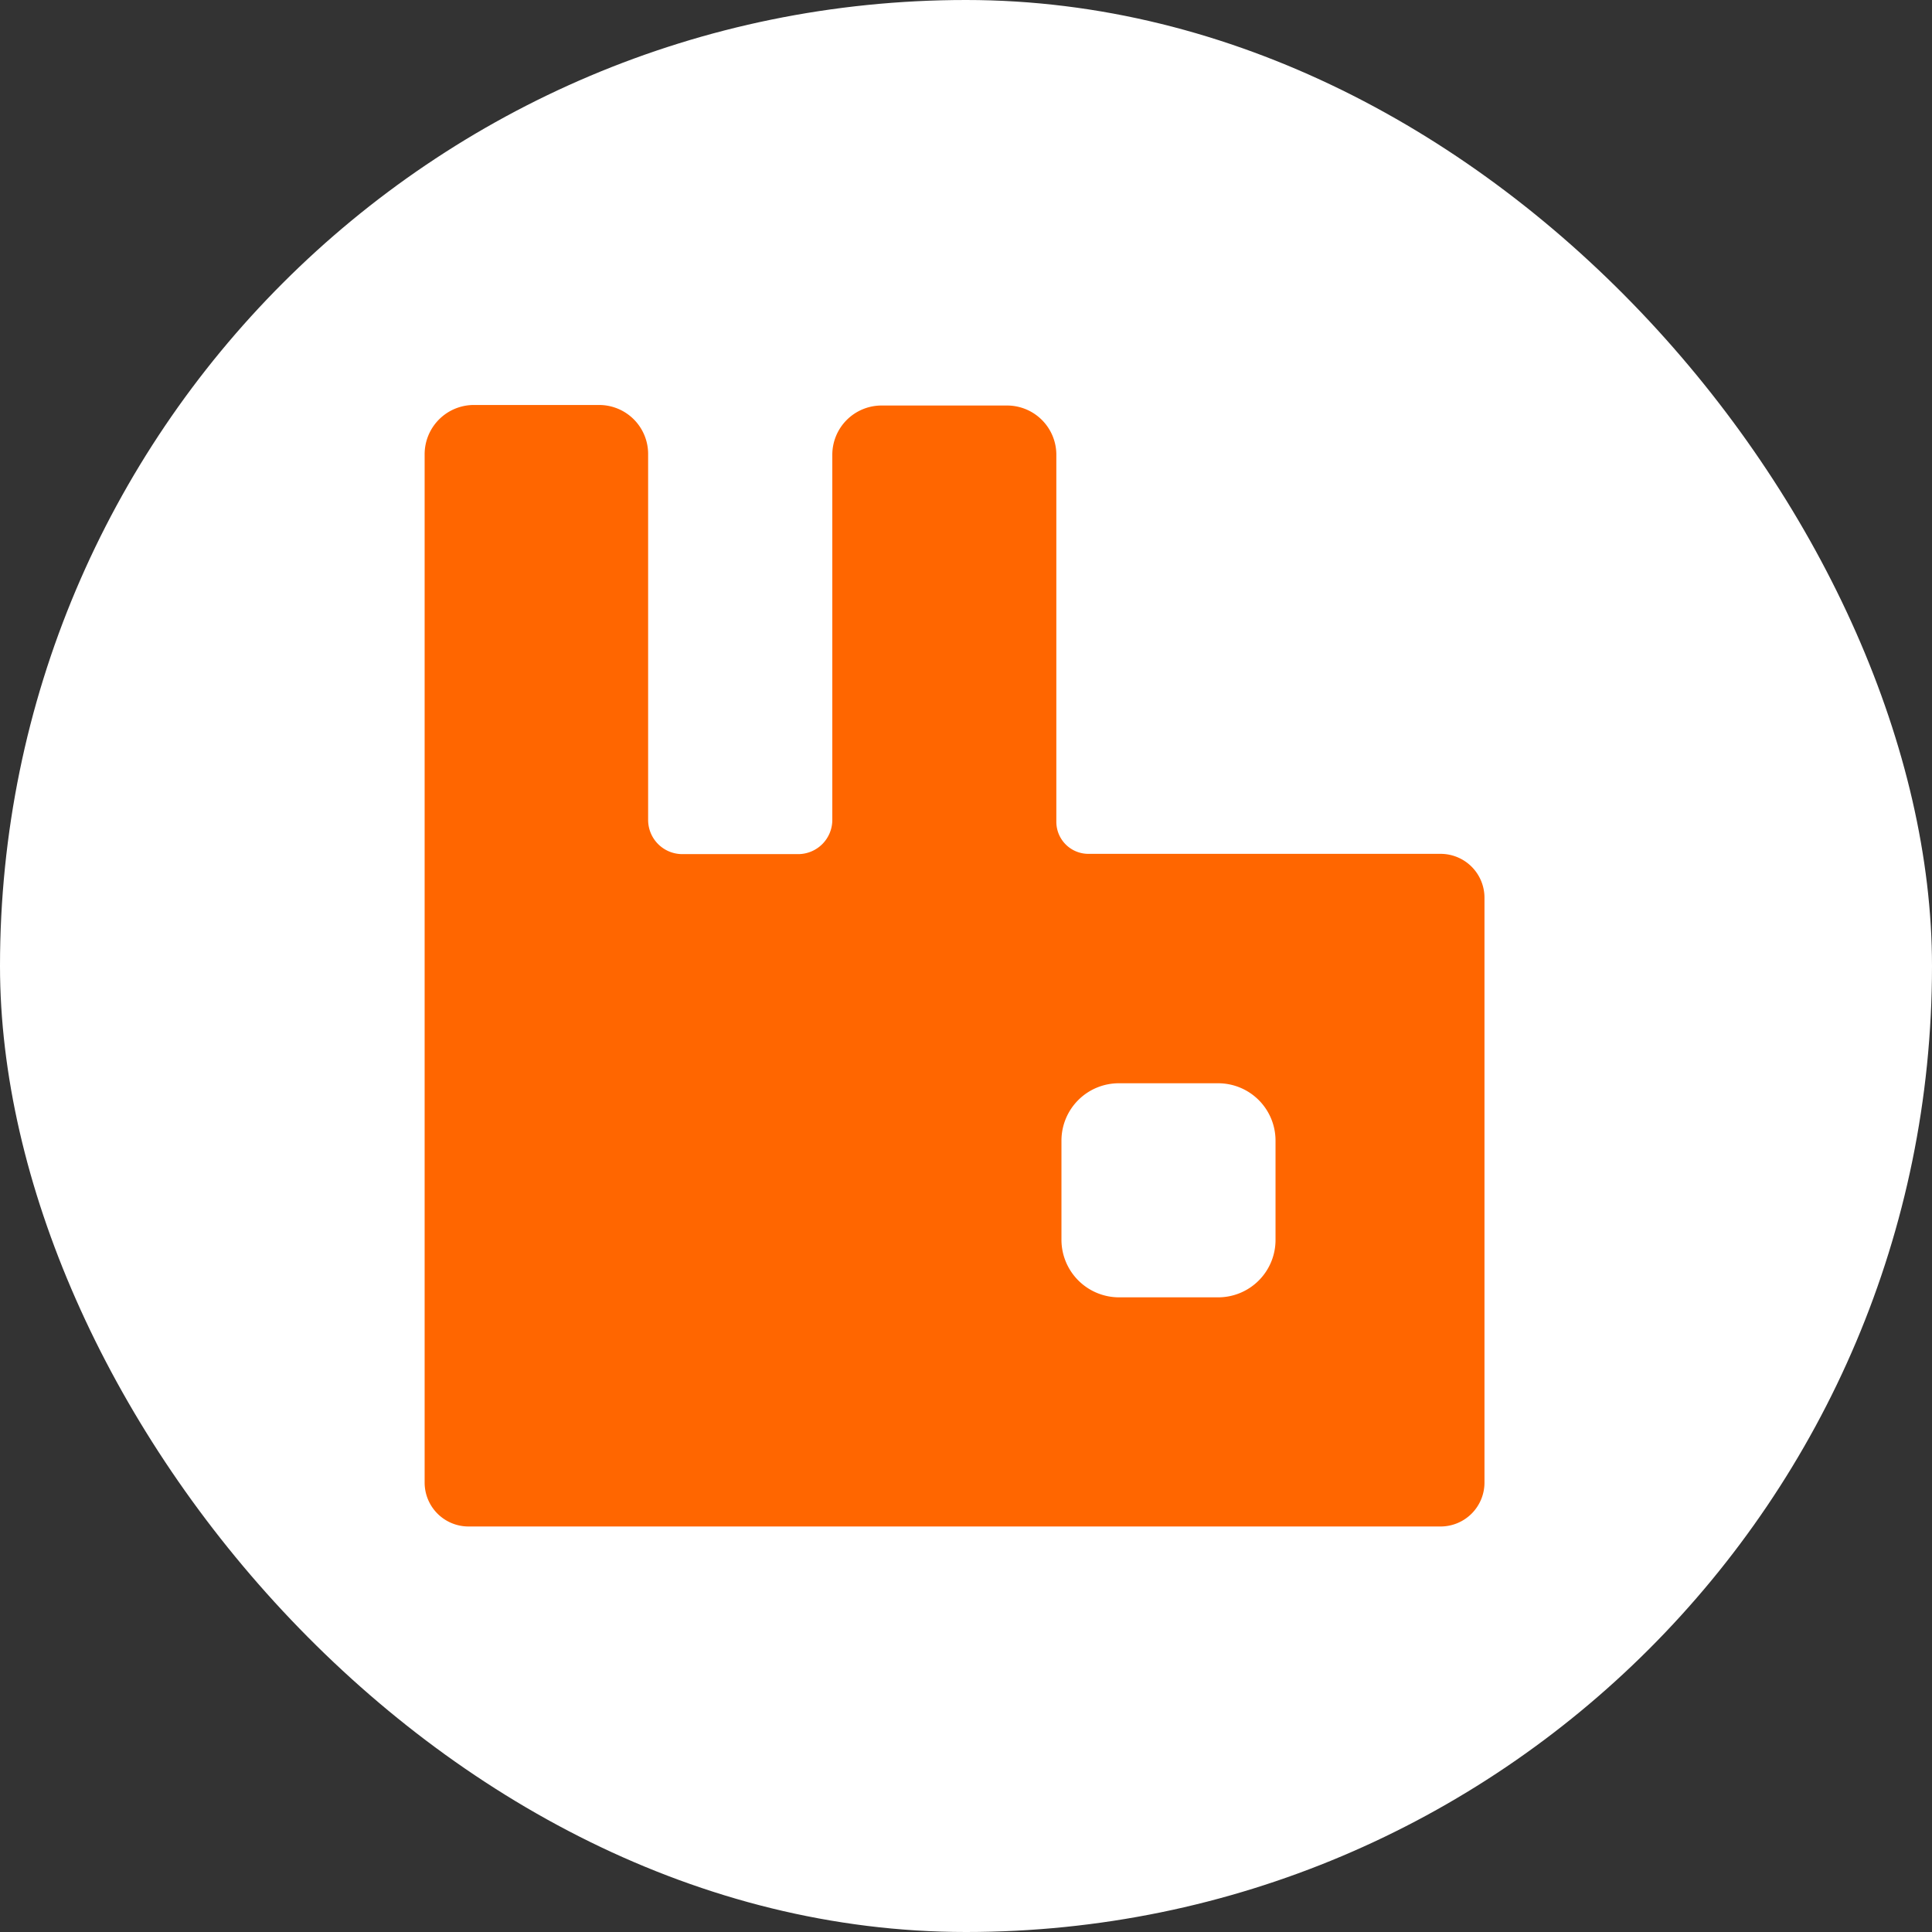
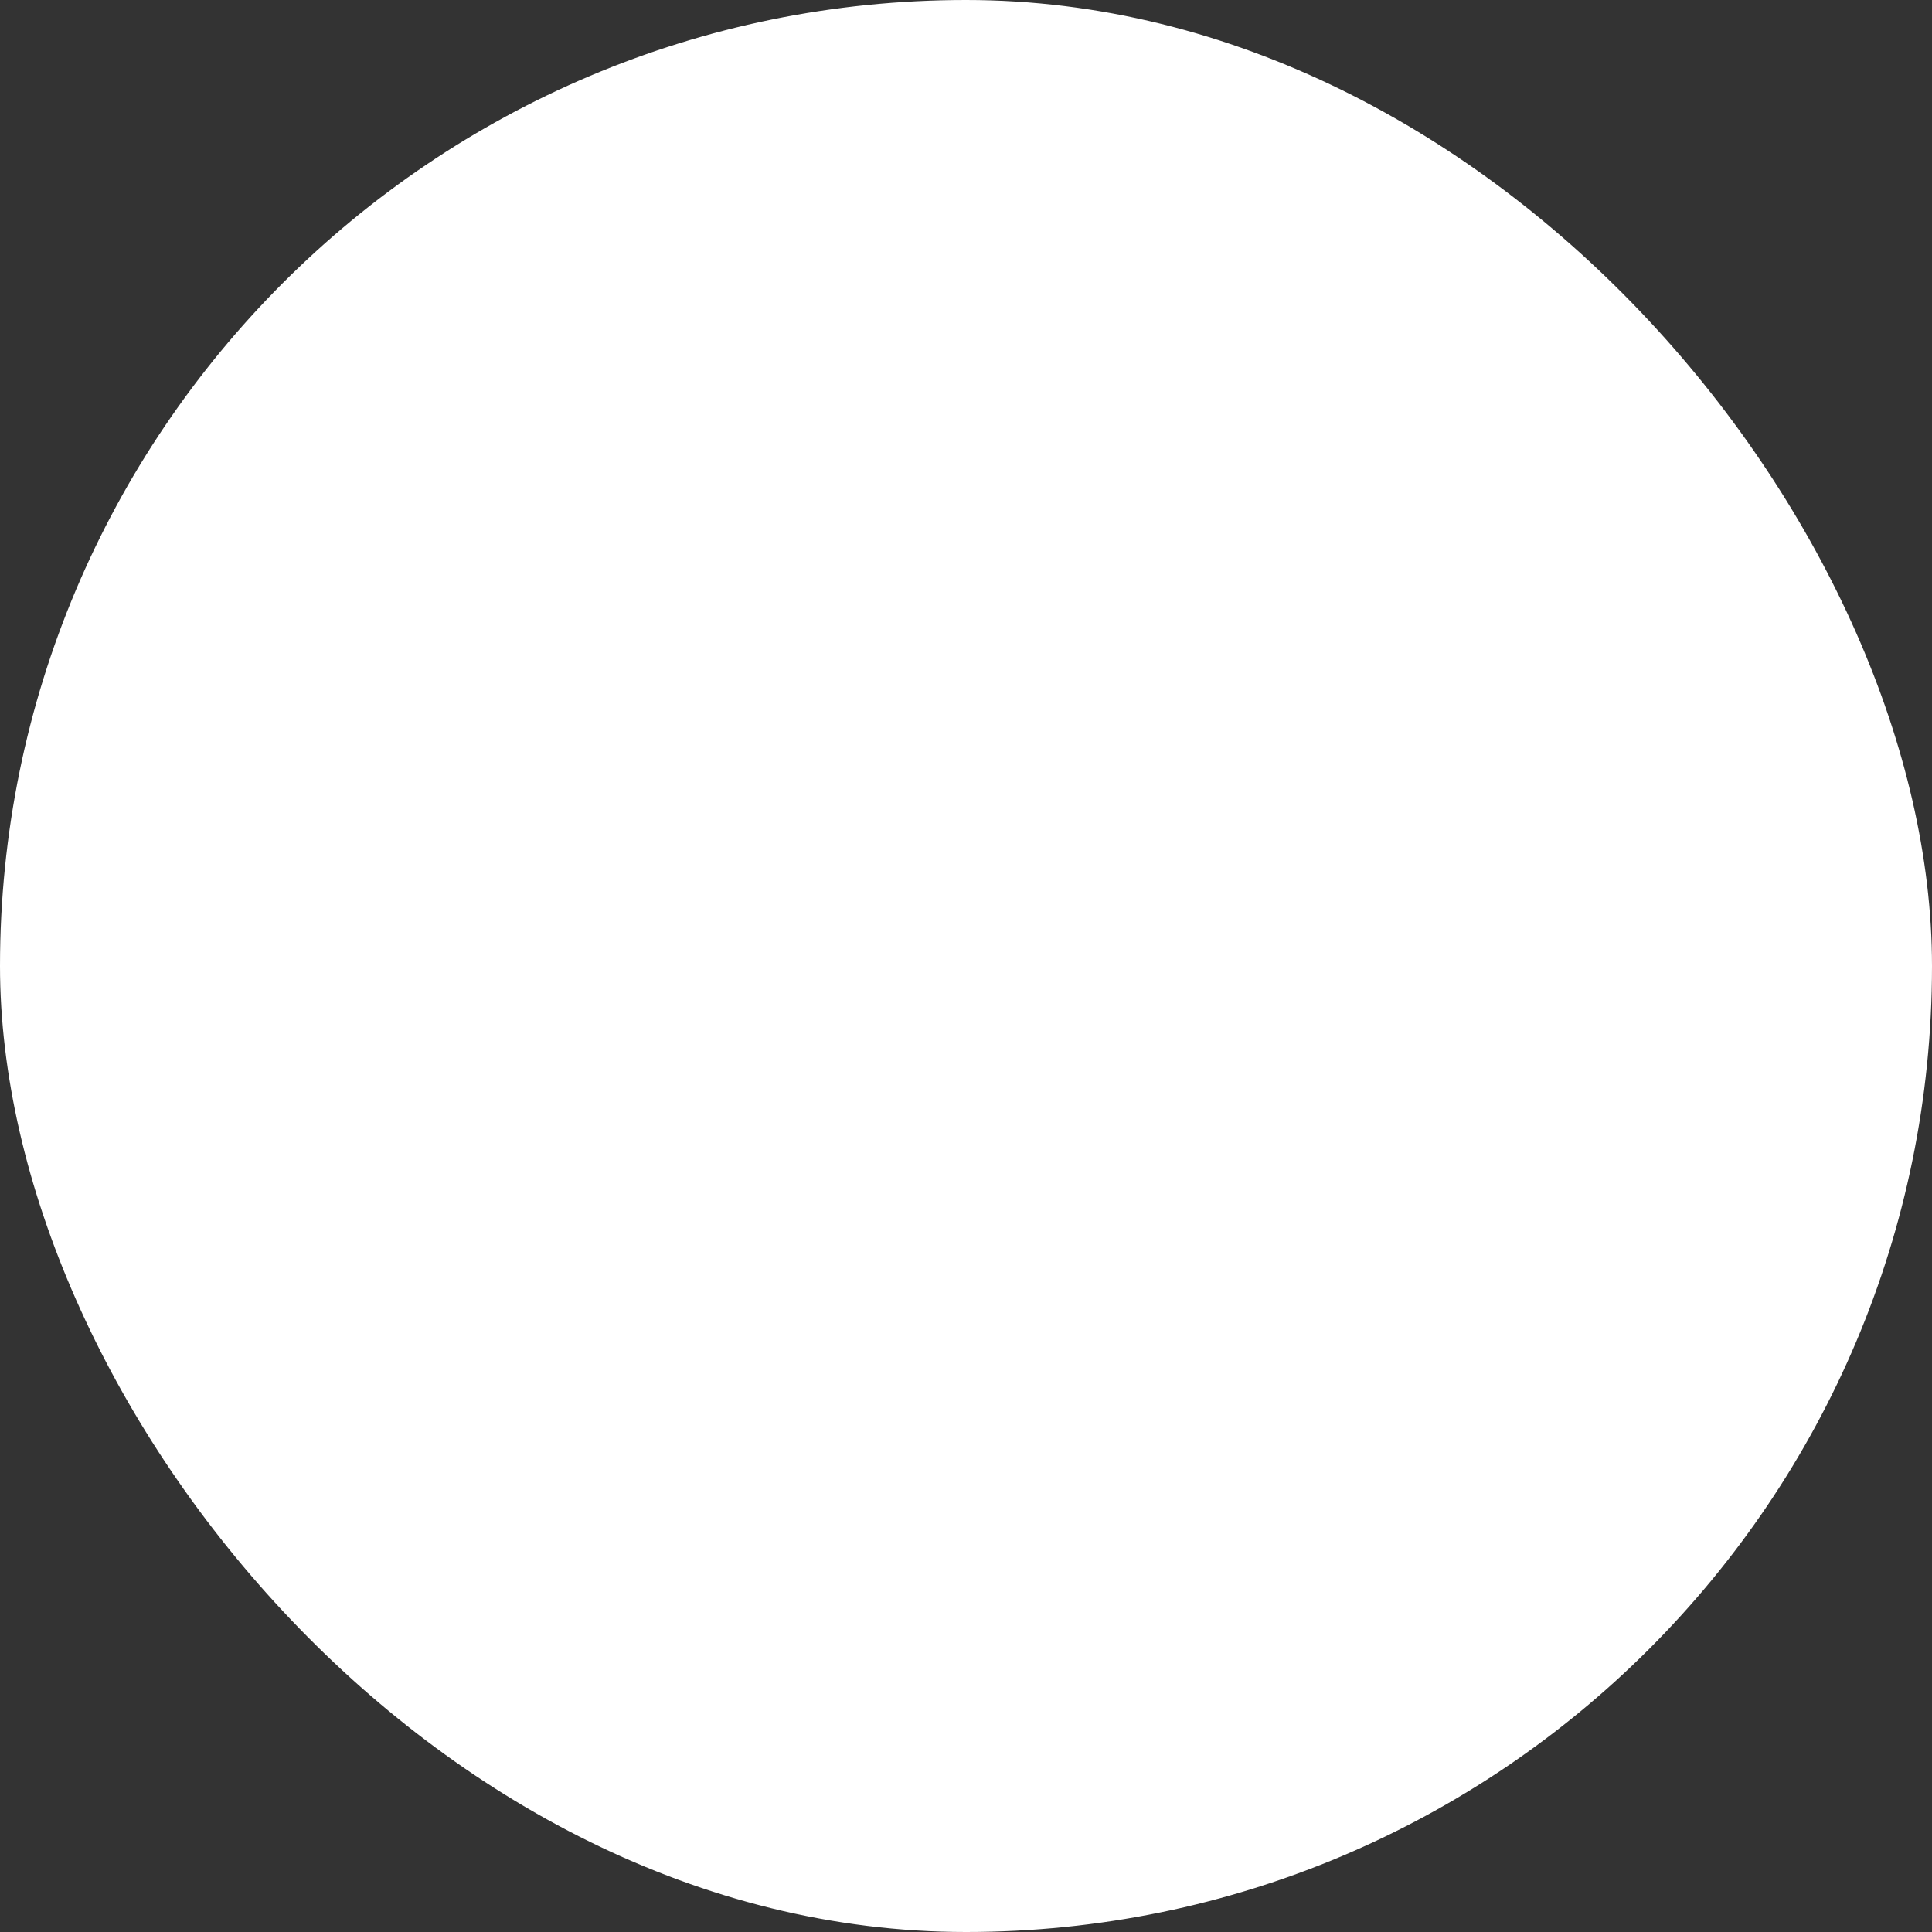
<svg xmlns="http://www.w3.org/2000/svg" viewBox="0 0 71.75 71.75">
  <rect x="0" y="0" width="71.75" height="71.75" fill="#333333" stroke="none" />
  <defs>
    <style>.cls-1{fill:#fff;}.cls-2{fill:#f60;}</style>
  </defs>
  <g id="Camada_2" data-name="Camada 2">
    <g id="Camada_1-2" data-name="Camada 1">
      <rect class="cls-1" width="71.75" height="71.75" rx="35.88" />
-       <path class="cls-2" d="M53.5,31.71H40.42a1.19,1.19,0,0,1-1.19-1.19V16.89a1.83,1.83,0,0,0-1.82-1.83H32.74a1.83,1.83,0,0,0-1.83,1.83V30.44a1.27,1.27,0,0,1-1.27,1.28l-4.29,0a1.27,1.27,0,0,1-1.28-1.28l0-13.57a1.82,1.82,0,0,0-1.83-1.83H17.6a1.83,1.83,0,0,0-1.83,1.83V55.07a1.63,1.63,0,0,0,1.62,1.62H53.5a1.63,1.63,0,0,0,1.63-1.62V33.34A1.63,1.63,0,0,0,53.5,31.71ZM47.37,46.05a2.13,2.13,0,0,1-2.13,2.13H41.55a2.14,2.14,0,0,1-2.13-2.13V42.36a2.13,2.13,0,0,1,2.13-2.13h3.69a2.13,2.13,0,0,1,2.13,2.13v3.69Z" />
    </g>
  </g>
</svg>